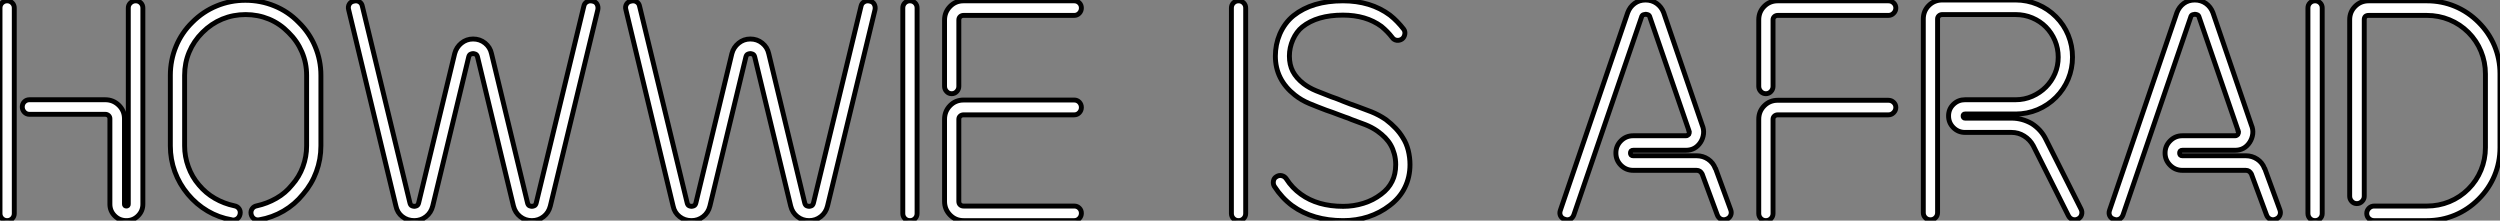
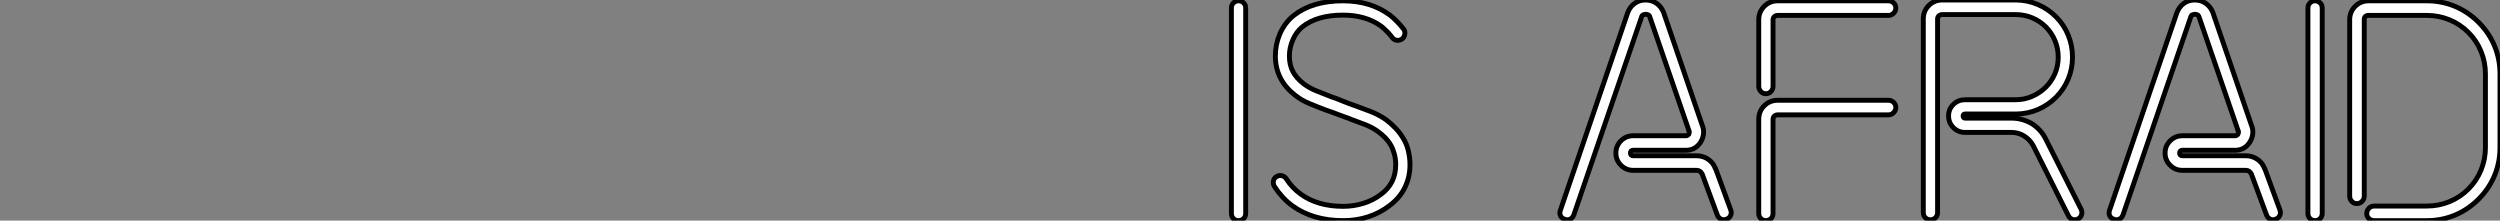
<svg xmlns="http://www.w3.org/2000/svg" viewBox="2.8 -44.97 509.58 44.97">
  <rect x="2.8" y="-44.97" width="509.58" height="44.97" fill="#808080" stroke="none" />
-   <path d="M30.46-44.80L30.46-44.80Q31.08-44.80 31.50-44.38Q31.92-43.96 31.92-43.34L31.92-43.34L31.92-3.36Q31.92-1.96 30.94-0.98Q29.96 0 28.56 0L28.56 0Q27.16 0 26.18-0.98Q25.20-1.96 25.20-3.36L25.20-3.36L25.20-20.78Q25.20-21.17 24.92-21.42Q24.64-21.67 24.25-21.67L24.25-21.67L8.79-21.67Q8.18-21.67 7.76-22.12Q7.34-22.57 7.34-23.18L7.34-23.18Q7.34-23.80 7.76-24.22Q8.18-24.64 8.79-24.64L8.79-24.64L24.25-24.64Q25.87-24.64 27.02-23.52Q28.17-22.40 28.17-20.78L28.17-20.78L28.17-3.36Q28.17-2.97 28.56-2.97L28.56-2.97Q28.95-2.97 28.95-3.36L28.95-3.36L28.95-43.34Q28.95-43.96 29.40-44.38Q29.85-44.80 30.46-44.80ZM4.26-44.80L4.26-44.80Q4.87-44.80 5.29-44.38Q5.71-43.96 5.71-43.34L5.71-43.34L5.71-1.46Q5.71-0.84 5.29-0.42Q4.87 0 4.26 0L4.26 0Q3.64 0 3.22-0.42Q2.80-0.84 2.80-1.46L2.80-1.46L2.80-43.34Q2.80-43.96 3.22-44.38Q3.64-44.80 4.26-44.80ZM50.29-0.11L50.29-0.11Q50.12-0.11 50.01-0.17L50.01-0.17Q47.38-0.62 45.11-1.96Q42.84-3.30 41.10-5.38L41.10-5.38Q39.37-7.45 38.44-9.97Q37.52-12.49 37.52-15.23L37.52-15.23L37.52-29.62Q37.52-32.70 38.67-35.50Q39.82-38.30 42-40.43L42-40.43Q44.18-42.62 46.96-43.76Q49.73-44.91 52.81-44.91L52.81-44.91Q55.94-44.91 58.74-43.76Q61.54-42.62 63.67-40.43L63.67-40.43Q65.86-38.30 67.03-35.50Q68.21-32.70 68.21-29.62L68.21-29.62L68.21-15.23Q68.21-12.49 67.28-9.97Q66.36-7.45 64.57-5.38L64.57-5.38Q62.89-3.30 60.59-1.96Q58.30-0.62 55.66-0.17L55.66-0.17Q55.05-0.06 54.57-0.39Q54.10-0.73 53.98-1.34L53.98-1.34Q53.87-1.96 54.21-2.44Q54.54-2.91 55.16-3.02L55.16-3.02Q57.23-3.47 59.11-4.54Q60.98-5.60 62.33-7.28L62.33-7.28Q63.78-8.90 64.54-10.98Q65.30-13.05 65.30-15.23L65.30-15.23L65.30-29.62Q65.30-32.14 64.34-34.38Q63.39-36.62 61.60-38.36L61.60-38.36Q59.86-40.15 57.62-41.08Q55.38-42 52.86-42L52.86-42Q50.34-42 48.10-41.08Q45.86-40.15 44.07-38.36L44.07-38.36Q42.28-36.57 41.36-34.36Q40.43-32.14 40.43-29.62L40.43-29.62L40.43-15.23Q40.43-13.05 41.19-10.98Q41.94-8.90 43.34-7.28L43.34-7.28Q44.74-5.60 46.59-4.54Q48.44-3.47 50.57-3.02L50.57-3.02Q51.18-2.91 51.52-2.44Q51.86-1.96 51.74-1.34L51.74-1.34Q51.63-0.78 51.24-0.45Q50.85-0.11 50.29-0.11ZM111.22 0L111.22 0Q109.87 0 108.84-0.81Q107.80-1.62 107.46-2.97L107.46-2.97L100.13-33.38Q100.02-33.82 99.71-33.94Q99.40-34.05 99.23-34.05L99.23-34.05Q99.06-34.05 98.76-33.94Q98.45-33.82 98.34-33.38L98.34-33.38L91.00-2.97Q90.66-1.62 89.63-0.81Q88.59 0 87.25 0L87.25 0Q85.85 0 84.81-0.81Q83.78-1.62 83.50-2.97L83.50-2.97L73.86-43.01Q73.70-43.62 74.00-44.13Q74.31-44.63 74.93-44.74L74.93-44.74Q75.54-44.91 76.05-44.60Q76.55-44.30 76.66-43.68L76.66-43.68L86.35-3.64Q86.46-3.14 86.77-3.02Q87.08-2.91 87.25-2.91L87.25-2.91Q87.42-2.91 87.72-3.02Q88.03-3.14 88.14-3.64L88.14-3.64L95.48-34.05Q95.82-35.34 96.85-36.18Q97.89-37.02 99.23-37.02L99.23-37.02Q100.63-37.02 101.67-36.18Q102.70-35.34 102.98-34.05L102.98-34.05L110.32-3.64Q110.43-3.14 110.74-3.02Q111.05-2.91 111.22-2.91L111.22-2.91Q111.38-2.91 111.69-3.02Q112-3.14 112.11-3.64L112.11-3.64L121.80-43.68Q121.91-44.30 122.44-44.60Q122.98-44.91 123.59-44.74L123.59-44.74Q124.21-44.63 124.49-44.13Q124.77-43.62 124.66-43.01L124.66-43.01L114.97-2.97Q114.63-1.62 113.60-0.81Q112.56 0 111.22 0ZM167.72 0L167.72 0Q166.38 0 165.34-0.81Q164.30-1.62 163.97-2.97L163.97-2.97L156.63-33.38Q156.52-33.82 156.21-33.94Q155.90-34.05 155.74-34.05L155.74-34.05Q155.57-34.05 155.26-33.94Q154.95-33.82 154.84-33.38L154.84-33.38L147.50-2.97Q147.17-1.62 146.13-0.81Q145.10 0 143.75 0L143.75 0Q142.35 0 141.32-0.81Q140.28-1.62 140-2.97L140-2.97L130.37-43.01Q130.20-43.62 130.51-44.13Q130.82-44.63 131.43-44.74L131.43-44.74Q132.05-44.91 132.55-44.60Q133.06-44.30 133.17-43.68L133.17-43.68L142.86-3.64Q142.97-3.14 143.28-3.02Q143.58-2.91 143.75-2.91L143.75-2.91Q143.92-2.91 144.23-3.02Q144.54-3.14 144.65-3.64L144.65-3.64L151.98-34.05Q152.32-35.34 153.36-36.18Q154.39-37.02 155.74-37.02L155.74-37.02Q157.14-37.02 158.17-36.18Q159.21-35.34 159.49-34.05L159.49-34.05L166.82-3.64Q166.94-3.14 167.24-3.02Q167.55-2.91 167.72-2.91L167.72-2.91Q167.89-2.91 168.20-3.02Q168.50-3.14 168.62-3.64L168.62-3.64L178.30-43.68Q178.42-44.30 178.95-44.60Q179.48-44.91 180.10-44.74L180.10-44.74Q180.71-44.63 180.99-44.13Q181.27-43.62 181.16-43.01L181.16-43.01L171.47-2.97Q171.14-1.62 170.10-0.81Q169.06 0 167.72 0ZM188.27 0L188.27 0Q187.66 0 187.24-0.42Q186.82-0.84 186.82-1.46L186.82-1.46L186.82-43.34Q186.82-43.96 187.24-44.38Q187.66-44.80 188.27-44.80L188.27-44.80Q188.89-44.80 189.31-44.38Q189.73-43.96 189.73-43.34L189.73-43.34L189.73-1.46Q189.73-0.84 189.31-0.42Q188.89 0 188.27 0ZM221.76-21.56L199.19-21.56Q198.80-21.56 198.52-21.31Q198.24-21.06 198.24-20.66L198.24-20.66L198.24-3.92Q198.24-3.47 198.52-3.22Q198.80-2.97 199.19-2.97L199.19-2.97L221.76-2.97Q222.38-2.97 222.80-2.55Q223.22-2.13 223.22-1.51L223.22-1.51Q223.22-0.90 222.80-0.45Q222.38 0 221.76 0L221.76 0L199.19 0Q197.57 0 196.45-1.15Q195.33-2.30 195.33-3.92L195.33-3.92L195.33-20.66Q195.33-22.29 196.45-23.44Q197.57-24.58 199.19-24.58L199.19-24.58L221.76-24.58Q222.38-24.58 222.80-24.14Q223.22-23.69 223.22-23.07L223.22-23.07Q223.22-22.46 222.80-22.01Q222.38-21.56 221.76-21.56L221.76-21.56ZM196.78-25.87L196.78-25.87Q196.17-25.87 195.75-26.32Q195.33-26.77 195.33-27.38L195.33-27.38L195.33-40.88Q195.33-42.50 196.45-43.65Q197.57-44.80 199.19-44.80L199.19-44.80L221.76-44.80Q222.38-44.80 222.80-44.38Q223.22-43.96 223.22-43.34L223.22-43.34Q223.22-42.73 222.80-42.28Q222.38-41.83 221.76-41.83L221.76-41.83L199.19-41.83Q198.80-41.83 198.52-41.58Q198.24-41.33 198.24-40.88L198.24-40.88L198.24-27.38Q198.24-26.77 197.82-26.32Q197.40-25.87 196.78-25.87Z" fill="white" stroke="black" transform="scale(1,1)" />
  <path d="M255.26 0L255.26 0Q254.64 0 254.22-0.42Q253.80-0.84 253.80-1.46L253.80-1.46L253.80-43.34Q253.80-43.96 254.22-44.38Q254.64-44.80 255.26-44.80L255.26-44.80Q255.87-44.80 256.29-44.38Q256.71-43.96 256.71-43.34L256.71-43.34L256.71-1.46Q256.71-0.84 256.29-0.42Q255.87 0 255.26 0ZM276.59 0L276.59 0Q270.43 0 266.23-3.02L266.23-3.02Q264.10-4.59 262.54-7L262.54-7Q262.26-7.50 262.37-8.09Q262.48-8.68 262.98-8.96L262.98-8.96Q263.49-9.30 264.08-9.16Q264.66-9.02 265-8.51L265-8.51Q266.18-6.66 267.97-5.38L267.97-5.38Q271.38-2.91 276.59-2.91L276.59-2.91Q278.72-2.91 280.71-3.53Q282.70-4.14 284.32-5.38L284.32-5.38Q285.83-6.50 286.56-8.01L286.56-8.01Q287.29-9.46 287.29-11.42L287.29-11.42Q287.29-12.54 287.01-13.58Q286.73-14.62 286.28-15.40L286.28-15.40Q285.44-16.91 283.54-18.26L283.54-18.26Q282.42-19.04 281.07-19.57Q279.73-20.10 278.27-20.61L278.27-20.61Q277.66-20.89 276.96-21.11Q276.26-21.34 275.58-21.62L275.58-21.62Q274.46-22.06 273.12-22.51L273.12-22.51Q271.33-23.18 269.70-23.86Q268.08-24.53 266.74-25.59L266.74-25.59Q262.76-28.73 262.76-33.54L262.76-33.54Q262.76-34.66 262.98-35.81Q263.21-36.96 263.66-38.02L263.66-38.02Q264.66-40.32 266.46-41.78L266.46-41.78Q270.26-44.80 276.54-44.80L276.54-44.80Q282.19-44.80 286.11-41.89L286.11-41.89Q286.90-41.27 287.60-40.54Q288.30-39.82 288.91-39.03L288.91-39.03Q289.25-38.58 289.14-37.97Q289.02-37.35 288.58-37.02L288.58-37.02Q288.07-36.68 287.48-36.76Q286.90-36.85 286.56-37.35L286.56-37.35Q285.66-38.53 284.38-39.59L284.38-39.59Q281.24-41.89 276.54-41.89L276.54-41.89Q271.27-41.89 268.25-39.48L268.25-39.48Q267.07-38.53 266.34-36.90Q265.62-35.28 265.62-33.54L265.62-33.54Q265.62-31.75 266.32-30.41Q267.02-29.06 268.53-27.89L268.53-27.89Q269.65-27.05 271.08-26.46Q272.50-25.87 274.13-25.26L274.13-25.26Q274.74-25.03 275.39-24.81Q276.03-24.58 276.65-24.30L276.65-24.30Q278.05-23.74 279.22-23.35L279.22-23.35Q280.79-22.79 282.33-22.18Q283.87-21.56 285.27-20.61L285.27-20.61Q287.57-18.87 288.74-16.91L288.74-16.91Q289.47-15.79 289.84-14.34Q290.20-12.88 290.20-11.42L290.20-11.42Q290.20-8.85 289.14-6.72L289.14-6.72Q288.13-4.65 286.06-3.08L286.06-3.08Q284.10-1.57 281.69-0.78Q279.28 0 276.59 0Z" fill="white" stroke="black" transform="scale(1,1)" />
-   <path d="M322.20-0.17L322.20-0.17Q322.09-0.17 321.75-0.28L321.75-0.28Q321.14-0.45 320.88-0.98Q320.63-1.51 320.86-2.13L320.86-2.13L334.58-42.39Q335.02-43.57 335.98-44.27Q336.93-44.97 338.22-44.97L338.22-44.97Q339.50-44.97 340.48-44.27Q341.46-43.57 341.91-42.39L341.91-42.39L349.75-19.49Q350.14-18.59 350.03-17.67Q349.92-16.74 349.42-15.96L349.42-15.96Q348.35-14.34 346.45-14.34L346.45-14.34L335.70-14.34Q335.14-14.34 335.14-13.78L335.14-13.78Q335.14-13.22 335.70-13.22L335.70-13.22L348.63-13.22Q349.92-13.22 350.96-12.52Q351.99-11.82 352.44-10.64L352.44-10.64L352.50-10.58L355.58-2.18Q355.80-1.57 355.55-1.04Q355.30-0.50 354.68-0.28L354.68-0.28Q354.12-0.06 353.59-0.31Q353.06-0.56 352.83-1.18L352.83-1.18L349.75-9.52Q349.36-10.25 348.63-10.25L348.63-10.25L335.70-10.25Q334.24-10.25 333.20-11.28Q332.17-12.32 332.17-13.78L332.17-13.78Q332.17-15.23 333.20-16.27Q334.24-17.30 335.70-17.30L335.70-17.30L346.45-17.30Q346.67-17.30 346.78-17.39Q346.90-17.47 347.01-17.58L347.01-17.58Q347.06-17.70 347.12-17.89Q347.18-18.09 347.06-18.37L347.06-18.37L347.01-18.42L347.01-18.48L339.11-41.44Q339-41.89 338.69-41.97Q338.38-42.06 338.22-42.06L338.22-42.06Q338.10-42.06 337.80-41.97Q337.49-41.89 337.38-41.44L337.38-41.44L323.60-1.18Q323.21-0.17 322.20-0.17ZM365.15-24.53L387.72-24.53Q388.34-24.53 388.78-24.11Q389.23-23.69 389.23-23.07L389.23-23.07Q389.23-22.46 388.78-22.01Q388.34-21.56 387.72-21.56L387.72-21.56L365.15-21.56Q364.76-21.56 364.48-21.31Q364.20-21.06 364.20-20.66L364.20-20.66L364.20-1.46Q364.20-0.84 363.78-0.42Q363.36 0 362.74 0L362.74 0Q362.13 0 361.71-0.42Q361.29-0.84 361.29-1.46L361.29-1.46L361.29-20.66Q361.29-22.29 362.41-23.41Q363.53-24.53 365.15-24.53L365.15-24.53ZM362.74-25.87L362.74-25.87Q362.13-25.87 361.71-26.32Q361.29-26.77 361.29-27.38L361.29-27.38L361.29-40.94Q361.29-42.56 362.41-43.68Q363.53-44.80 365.15-44.80L365.15-44.80L387.72-44.80Q388.34-44.80 388.78-44.38Q389.23-43.96 389.23-43.34L389.23-43.34Q389.23-42.73 388.78-42.28Q388.34-41.83 387.72-41.83L387.72-41.83L365.15-41.83Q364.76-41.83 364.48-41.58Q364.20-41.33 364.20-40.94L364.20-40.94L364.20-27.38Q364.20-26.77 363.78-26.32Q363.36-25.87 362.74-25.87ZM396.29-0.17L396.29-0.17Q395.67-0.17 395.25-0.59Q394.83-1.01 394.83-1.62L394.83-1.62L394.83-41.10Q394.83-42.73 395.95-43.85Q397.07-44.97 398.70-44.97L398.70-44.97L413.65-44.97Q416-44.97 418.13-44.07Q420.26-43.18 421.88-41.55L421.88-41.55Q423.50-39.93 424.37-37.80Q425.24-35.67 425.24-33.32L425.24-33.32Q425.24-30.97 424.37-28.87Q423.50-26.77 421.88-25.14L421.88-25.14Q420.26-23.52 418.13-22.62Q416-21.73 413.65-21.73L413.65-21.73L403.34-21.73Q402.95-21.73 402.95-21.34L402.95-21.34Q402.95-20.89 403.34-20.89L403.34-20.89L412.81-20.89Q414.99-20.89 416.95-19.77L416.95-19.77Q418.86-18.54 419.81-16.58L419.81-16.58L426.98-2.35Q427.26-1.79 427.09-1.20Q426.92-0.62 426.36-0.34L426.36-0.34Q425.80-0.06 425.24-0.25Q424.68-0.45 424.40-1.01L424.40-1.01L417.23-15.29Q416.56-16.52 415.38-17.25Q414.21-17.98 412.81-17.98L412.81-17.98L403.34-17.98Q401.94-17.98 400.96-18.96Q399.98-19.94 399.98-21.34L399.98-21.34Q399.98-22.74 400.96-23.69Q401.94-24.64 403.34-24.64L403.34-24.64L413.65-24.64Q415.44-24.64 417.04-25.34Q418.63-26.04 419.81-27.22Q420.98-28.39 421.66-29.96Q422.33-31.53 422.33-33.32L422.33-33.32Q422.33-35.11 421.66-36.71Q420.98-38.30 419.81-39.48Q418.63-40.66 417.04-41.33Q415.44-42 413.65-42L413.65-42L398.70-42Q398.30-42 398.02-41.75Q397.74-41.50 397.74-41.10L397.74-41.10L397.74-1.62Q397.74-1.01 397.32-0.59Q396.90-0.17 396.29-0.17ZM434.14-0.17L434.14-0.17Q434.03-0.17 433.70-0.28L433.70-0.28Q433.08-0.45 432.83-0.98Q432.58-1.51 432.80-2.13L432.80-2.13L446.52-42.39Q446.97-43.57 447.92-44.27Q448.87-44.97 450.16-44.97L450.16-44.97Q451.45-44.97 452.43-44.27Q453.41-43.57 453.86-42.39L453.86-42.39L461.70-19.49Q462.09-18.59 461.98-17.67Q461.86-16.74 461.36-15.96L461.36-15.96Q460.30-14.34 458.39-14.34L458.39-14.34L447.64-14.34Q447.08-14.34 447.08-13.78L447.08-13.78Q447.08-13.22 447.64-13.22L447.64-13.22L460.58-13.22Q461.86-13.22 462.90-12.52Q463.94-11.82 464.38-10.64L464.38-10.64L464.44-10.58L467.52-2.18Q467.74-1.57 467.49-1.04Q467.24-0.50 466.62-0.28L466.62-0.28Q466.06-0.06 465.53-0.31Q465.00-0.56 464.78-1.18L464.78-1.18L461.70-9.52Q461.30-10.25 460.58-10.25L460.58-10.25L447.64-10.25Q446.18-10.25 445.15-11.28Q444.11-12.32 444.11-13.78L444.11-13.78Q444.11-15.23 445.15-16.27Q446.18-17.30 447.64-17.30L447.64-17.30L458.39-17.30Q458.62-17.30 458.73-17.39Q458.84-17.47 458.95-17.58L458.95-17.58Q459.01-17.70 459.06-17.89Q459.12-18.09 459.01-18.37L459.01-18.37L458.95-18.42L458.95-18.48L451.06-41.44Q450.94-41.89 450.64-41.97Q450.33-42.06 450.16-42.06L450.16-42.06Q450.05-42.06 449.74-41.97Q449.43-41.89 449.32-41.44L449.32-41.44L435.54-1.18Q435.15-0.17 434.14-0.17ZM474.69 0L474.69 0Q474.07 0 473.65-0.42Q473.23-0.84 473.23-1.46L473.23-1.46L473.23-43.34Q473.23-43.96 473.65-44.38Q474.07-44.80 474.69-44.80L474.69-44.80Q475.30-44.80 475.72-44.38Q476.14-43.96 476.14-43.34L476.14-43.34L476.14-1.46Q476.14-0.84 475.72-0.42Q475.30 0 474.69 0ZM497.48 0L497.48 0L486.73 0Q486.11 0 485.66-0.42Q485.22-0.84 485.22-1.46L485.22-1.46Q485.22-2.07 485.66-2.52Q486.11-2.97 486.73-2.97L486.73-2.97L497.48-2.97Q499.89-2.97 502.07-3.86Q504.26-4.76 505.94-6.44L505.94-6.44Q507.62-8.12 508.51-10.30Q509.41-12.49 509.41-14.90L509.41-14.90L509.41-29.90Q509.41-32.31 508.51-34.50Q507.62-36.68 505.94-38.36L505.94-38.36Q504.26-40.04 502.07-40.94Q499.89-41.83 497.48-41.83L497.48-41.83L485.61-41.83Q484.71-41.83 484.71-40.94L484.71-40.94L484.71-4.98Q484.71-4.37 484.26-3.92Q483.82-3.47 483.20-3.47L483.20-3.47Q482.58-3.47 482.16-3.92Q481.74-4.37 481.74-4.98L481.74-4.98L481.74-40.94Q481.74-42.56 482.86-43.68Q483.98-44.80 485.61-44.80L485.61-44.80L497.48-44.80Q500.50-44.80 503.19-43.68Q505.88-42.56 508.01-40.43L508.01-40.43Q510.14-38.30 511.26-35.62Q512.38-32.93 512.38-29.90L512.38-29.90L512.38-14.90Q512.38-11.87 511.26-9.18Q510.14-6.50 508.01-4.37L508.01-4.37Q505.88-2.24 503.19-1.12Q500.50 0 497.48 0Z" fill="white" stroke="black" transform="scale(1,1)" />
+   <path d="M322.20-0.17L322.20-0.17Q322.09-0.17 321.75-0.28L321.75-0.28Q321.14-0.45 320.88-0.98Q320.63-1.51 320.86-2.13L320.86-2.13L334.58-42.39Q335.02-43.57 335.98-44.27Q336.93-44.97 338.22-44.97L338.22-44.97Q339.50-44.97 340.48-44.27Q341.46-43.57 341.91-42.39L341.91-42.39L349.75-19.49Q350.14-18.59 350.03-17.67Q349.92-16.74 349.42-15.96L349.42-15.96Q348.35-14.34 346.45-14.34L346.45-14.34L335.70-14.34Q335.14-14.34 335.14-13.78L335.14-13.78Q335.14-13.22 335.70-13.22L335.70-13.22L348.63-13.22Q349.92-13.22 350.96-12.52Q351.99-11.82 352.44-10.64L352.44-10.64L352.50-10.58L355.58-2.18Q355.80-1.57 355.55-1.04Q355.30-0.50 354.68-0.28L354.68-0.28Q354.12-0.06 353.59-0.31Q353.06-0.56 352.83-1.18L352.83-1.18L349.75-9.52Q349.36-10.25 348.63-10.25L348.63-10.25L335.70-10.25Q334.24-10.25 333.20-11.28Q332.17-12.32 332.17-13.78L332.17-13.78Q332.17-15.23 333.20-16.27Q334.24-17.30 335.70-17.30L335.70-17.30L346.45-17.30Q346.67-17.30 346.78-17.39Q346.90-17.47 347.01-17.58L347.01-17.58Q347.06-17.70 347.12-17.89Q347.18-18.09 347.06-18.37L347.06-18.37L347.01-18.42L347.01-18.48L339.11-41.44Q339-41.89 338.69-41.97Q338.38-42.06 338.22-42.06L338.22-42.06Q338.10-42.06 337.80-41.97Q337.49-41.89 337.38-41.44L337.38-41.44L323.60-1.18Q323.21-0.17 322.20-0.17ZM365.15-24.53L387.72-24.53Q388.34-24.53 388.78-24.11Q389.23-23.69 389.23-23.07L389.23-23.07Q389.23-22.46 388.78-22.01Q388.34-21.56 387.72-21.56L387.72-21.56L365.15-21.56Q364.76-21.56 364.48-21.31Q364.20-21.06 364.20-20.66L364.20-20.66L364.20-1.46Q364.20-0.84 363.78-0.42Q363.36 0 362.74 0L362.74 0Q362.13 0 361.71-0.42Q361.29-0.84 361.29-1.46L361.29-1.46L361.29-20.66Q361.29-22.29 362.41-23.41Q363.53-24.53 365.15-24.53L365.15-24.53ZM362.74-25.87L362.74-25.87Q362.13-25.87 361.71-26.32Q361.29-26.77 361.29-27.38L361.29-27.38L361.29-40.94Q361.29-42.56 362.41-43.68Q363.53-44.80 365.15-44.80L365.15-44.80L387.72-44.80Q388.34-44.80 388.78-44.38Q389.23-43.96 389.23-43.34L389.23-43.34Q389.23-42.73 388.78-42.28Q388.34-41.83 387.72-41.83L387.72-41.83L365.15-41.83Q364.76-41.83 364.48-41.58Q364.20-41.33 364.20-40.94L364.20-40.94L364.20-27.38Q364.20-26.77 363.78-26.32Q363.36-25.87 362.74-25.87ZM396.29-0.17L396.29-0.17Q395.67-0.17 395.25-0.59Q394.83-1.01 394.83-1.62L394.83-1.62L394.83-41.10Q394.83-42.73 395.95-43.85Q397.07-44.97 398.70-44.97L398.70-44.97L413.65-44.97Q416-44.97 418.13-44.07Q420.26-43.18 421.88-41.55L421.88-41.55Q423.50-39.93 424.37-37.80Q425.24-35.67 425.24-33.32L425.24-33.32Q425.24-30.97 424.37-28.87Q423.50-26.77 421.88-25.14L421.88-25.14Q420.26-23.52 418.13-22.62Q416-21.73 413.65-21.73L413.65-21.73L403.34-21.73Q402.95-21.73 402.95-21.34L402.95-21.34Q402.95-20.89 403.34-20.89L403.34-20.89L412.81-20.89Q414.99-20.89 416.95-19.77L416.95-19.77Q418.86-18.54 419.81-16.58L419.81-16.58L426.98-2.35Q427.26-1.79 427.09-1.20Q426.92-0.62 426.36-0.34L426.36-0.34Q425.80-0.06 425.24-0.25Q424.68-0.45 424.40-1.01L424.40-1.01L417.23-15.29Q416.56-16.52 415.38-17.25Q414.21-17.98 412.81-17.98L412.81-17.98L403.34-17.98Q401.94-17.98 400.96-18.96Q399.98-19.94 399.98-21.34L399.98-21.34Q399.98-22.74 400.96-23.69Q401.94-24.64 403.34-24.64L403.34-24.64L413.65-24.64Q415.44-24.64 417.04-25.34Q418.63-26.04 419.81-27.22Q420.98-28.39 421.66-29.96Q422.33-31.53 422.33-33.32L422.33-33.32Q422.33-35.11 421.66-36.71Q420.98-38.30 419.81-39.48Q418.63-40.66 417.04-41.33Q415.44-42 413.65-42L413.65-42L398.70-42Q398.30-42 398.02-41.75Q397.74-41.50 397.74-41.10L397.74-41.10L397.74-1.62Q397.74-1.01 397.32-0.59Q396.90-0.17 396.29-0.17ZM434.14-0.17L434.14-0.17Q434.03-0.17 433.70-0.28L433.70-0.28Q433.08-0.45 432.83-0.98Q432.58-1.51 432.80-2.13L432.80-2.13L446.52-42.39Q446.97-43.57 447.92-44.27Q448.87-44.97 450.16-44.97L450.16-44.97Q451.45-44.97 452.43-44.27Q453.41-43.57 453.86-42.39L453.86-42.39L461.70-19.49Q462.09-18.59 461.98-17.67Q461.86-16.74 461.36-15.96L461.36-15.96Q460.30-14.34 458.39-14.34L458.39-14.34L447.64-14.34Q447.08-14.34 447.08-13.78L447.08-13.78Q447.08-13.22 447.64-13.22L447.64-13.22L460.58-13.22Q461.86-13.22 462.90-12.52Q463.94-11.82 464.38-10.64L464.38-10.64L464.44-10.58L467.52-2.18Q467.74-1.57 467.49-1.04Q467.24-0.50 466.62-0.28L466.62-0.28Q466.06-0.06 465.53-0.31Q465.00-0.56 464.78-1.18L464.78-1.18L461.70-9.52Q461.30-10.25 460.58-10.25L460.58-10.25L447.64-10.25Q446.18-10.25 445.15-11.28Q444.11-12.32 444.11-13.78L444.11-13.78Q444.11-15.23 445.15-16.27Q446.18-17.30 447.64-17.30L447.64-17.30L458.39-17.30Q458.62-17.30 458.73-17.39Q458.84-17.47 458.95-17.58L458.95-17.58Q459.01-17.70 459.06-17.89Q459.12-18.09 459.01-18.37L458.95-18.42L458.95-18.48L451.06-41.44Q450.94-41.89 450.64-41.97Q450.33-42.06 450.16-42.06L450.16-42.06Q450.05-42.06 449.74-41.97Q449.43-41.89 449.32-41.44L449.32-41.44L435.54-1.18Q435.15-0.17 434.14-0.17ZM474.69 0L474.69 0Q474.07 0 473.65-0.42Q473.23-0.84 473.23-1.46L473.23-1.46L473.23-43.34Q473.23-43.96 473.65-44.38Q474.07-44.80 474.69-44.80L474.69-44.80Q475.30-44.80 475.72-44.38Q476.14-43.96 476.14-43.34L476.14-43.34L476.14-1.46Q476.14-0.84 475.72-0.42Q475.30 0 474.69 0ZM497.48 0L497.48 0L486.73 0Q486.11 0 485.66-0.42Q485.22-0.84 485.22-1.46L485.22-1.46Q485.22-2.07 485.66-2.52Q486.11-2.97 486.73-2.97L486.73-2.97L497.48-2.97Q499.89-2.97 502.07-3.86Q504.26-4.76 505.94-6.44L505.94-6.44Q507.62-8.12 508.51-10.30Q509.41-12.49 509.41-14.90L509.41-14.90L509.41-29.90Q509.41-32.31 508.51-34.50Q507.62-36.68 505.94-38.36L505.94-38.36Q504.26-40.04 502.07-40.94Q499.89-41.83 497.48-41.83L497.48-41.83L485.61-41.83Q484.71-41.83 484.71-40.94L484.71-40.94L484.71-4.98Q484.71-4.37 484.26-3.92Q483.82-3.47 483.20-3.47L483.20-3.47Q482.58-3.47 482.16-3.92Q481.74-4.37 481.74-4.98L481.74-4.98L481.74-40.94Q481.74-42.56 482.86-43.68Q483.98-44.80 485.61-44.80L485.61-44.80L497.48-44.80Q500.50-44.80 503.19-43.68Q505.88-42.56 508.01-40.43L508.01-40.43Q510.14-38.30 511.26-35.62Q512.38-32.93 512.38-29.90L512.38-29.90L512.38-14.90Q512.38-11.87 511.26-9.18Q510.14-6.50 508.01-4.37L508.01-4.37Q505.88-2.24 503.19-1.12Q500.50 0 497.48 0Z" fill="white" stroke="black" transform="scale(1,1)" />
</svg>